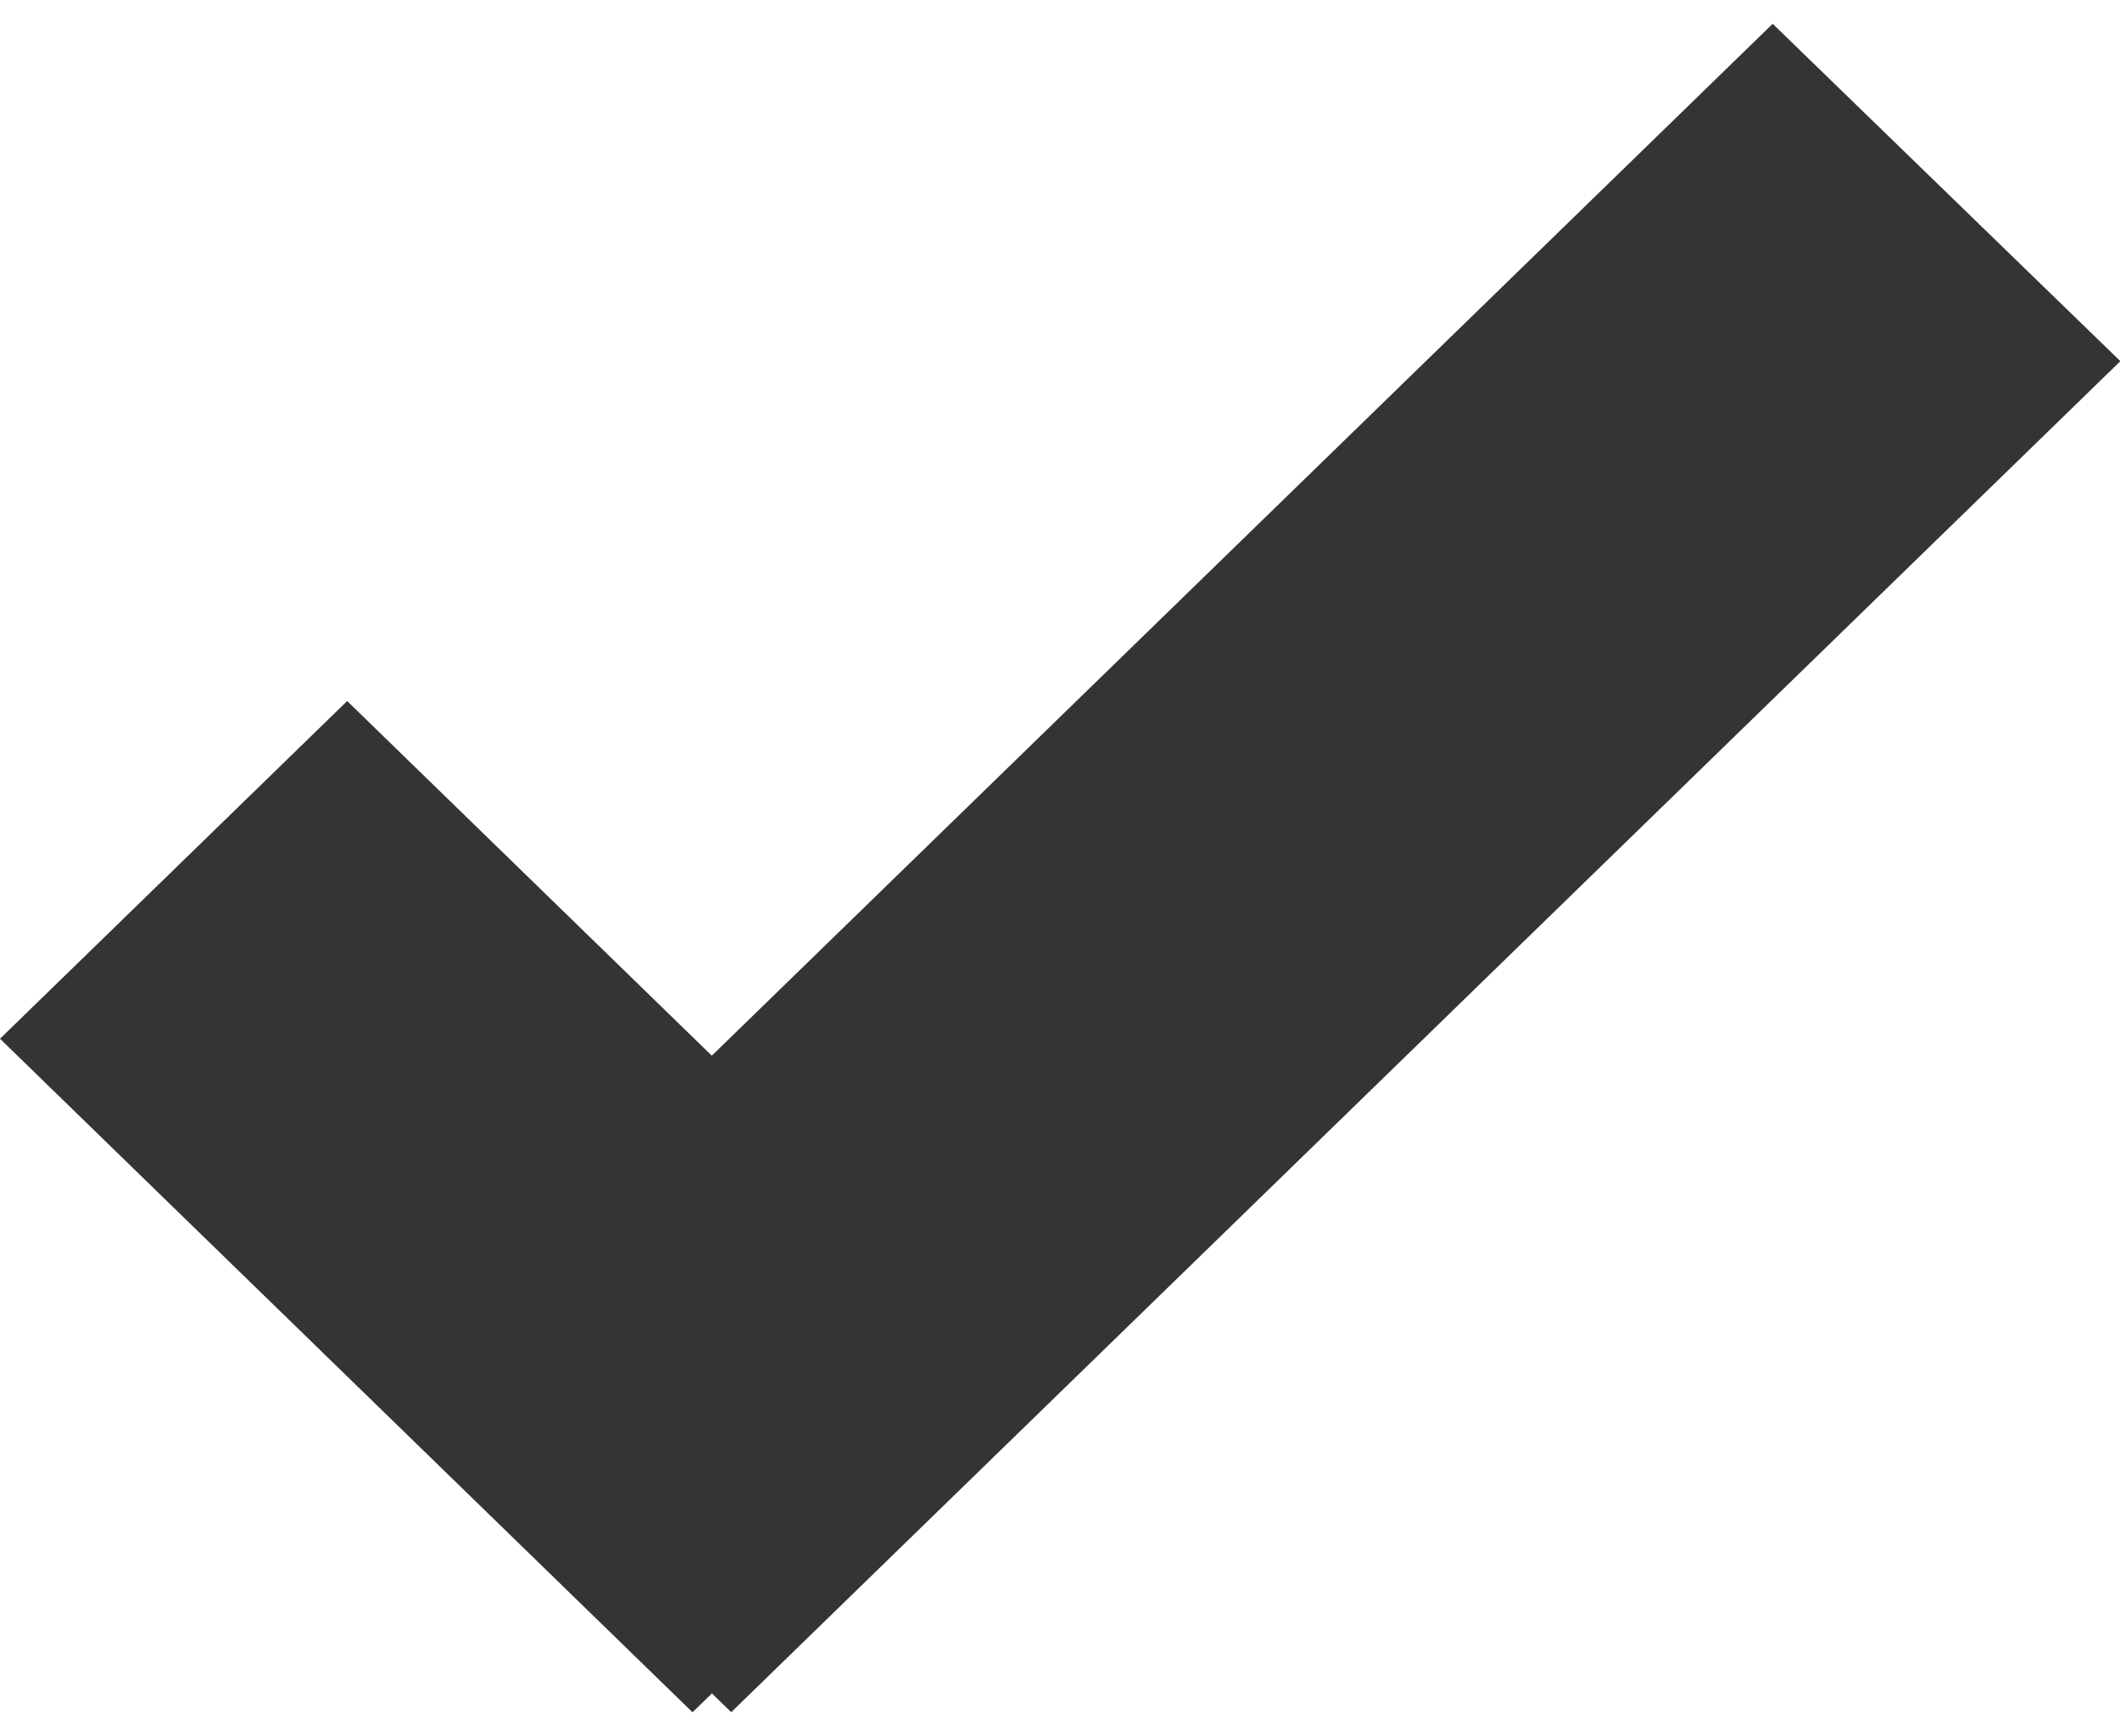
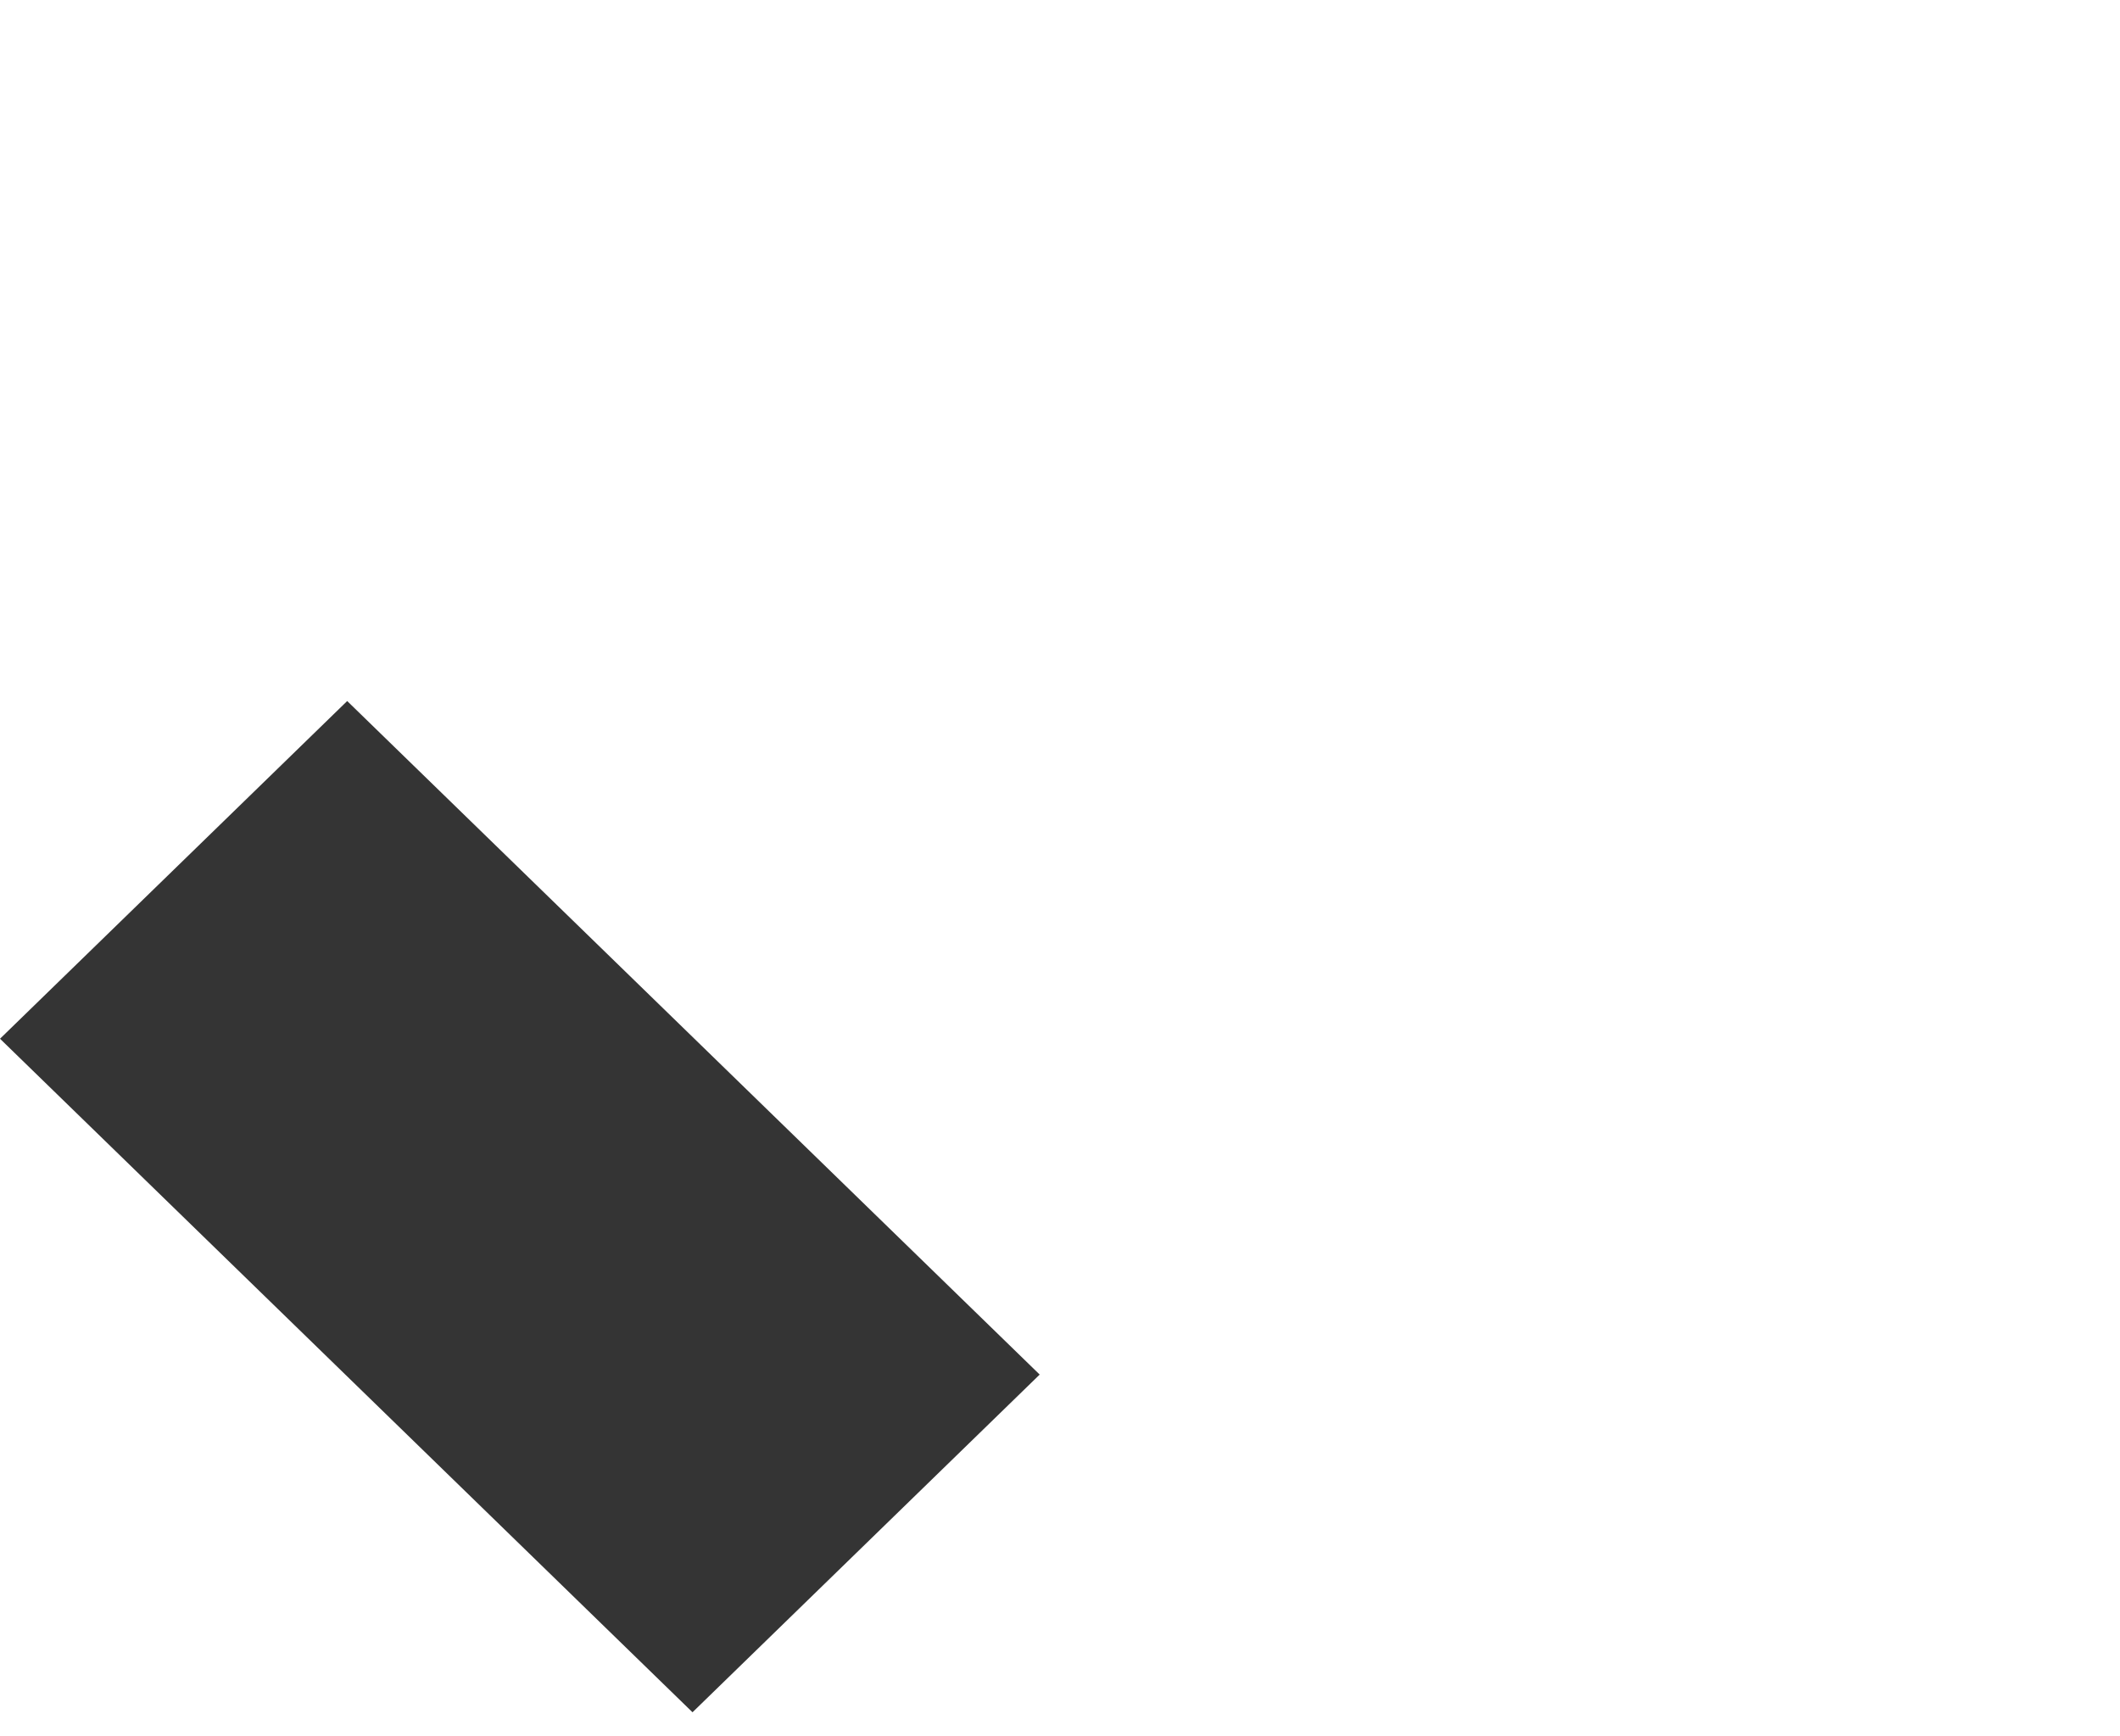
<svg xmlns="http://www.w3.org/2000/svg" width="14.508" height="11.88" viewBox="0 0 14.508 11.88">
  <g id="Group_158" data-name="Group 158" transform="translate(0 -0.014)">
-     <path id="Path_274" data-name="Path 274" d="M.2.05,3.515,0,3.33,13.259l-3.314.046Z" transform="translate(12.025 0) rotate(45)" fill="#343434" />
    <path id="Path_275" data-name="Path 275" d="M0,0,3.314.046l.092,6.61L.092,6.61Z" transform="translate(7.115 9.42) rotate(135)" fill="#343434" />
  </g>
</svg>